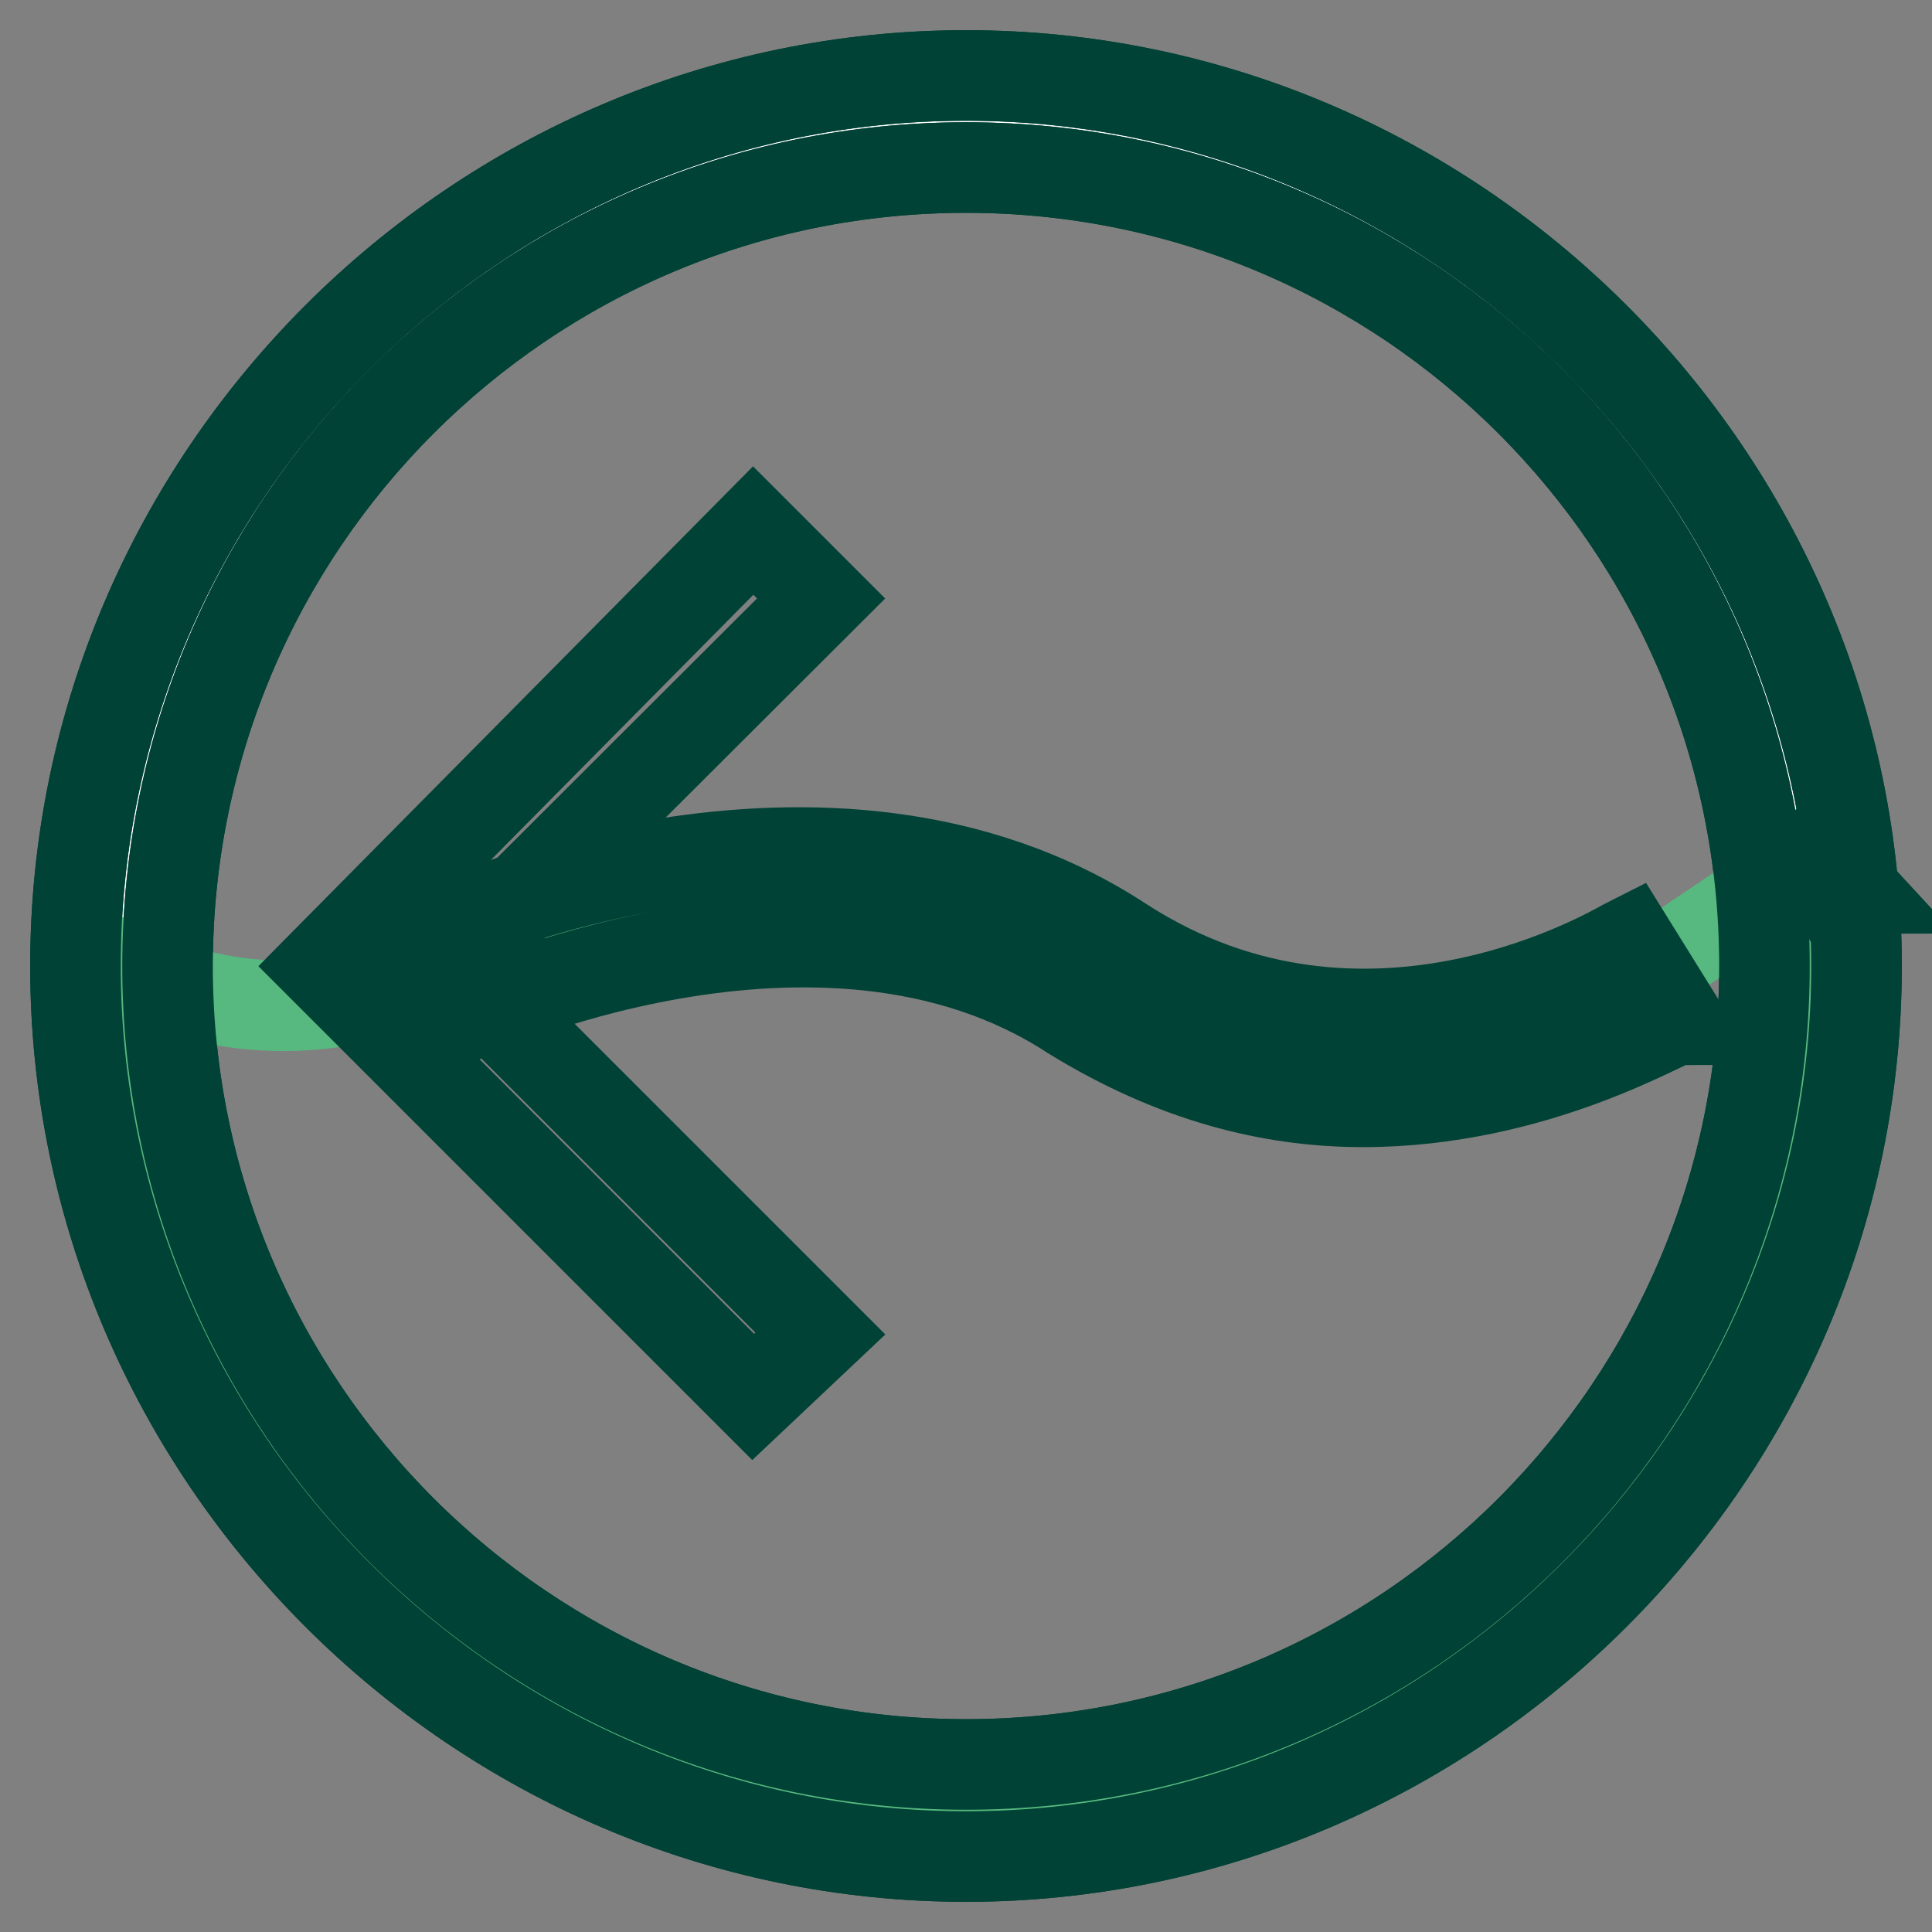
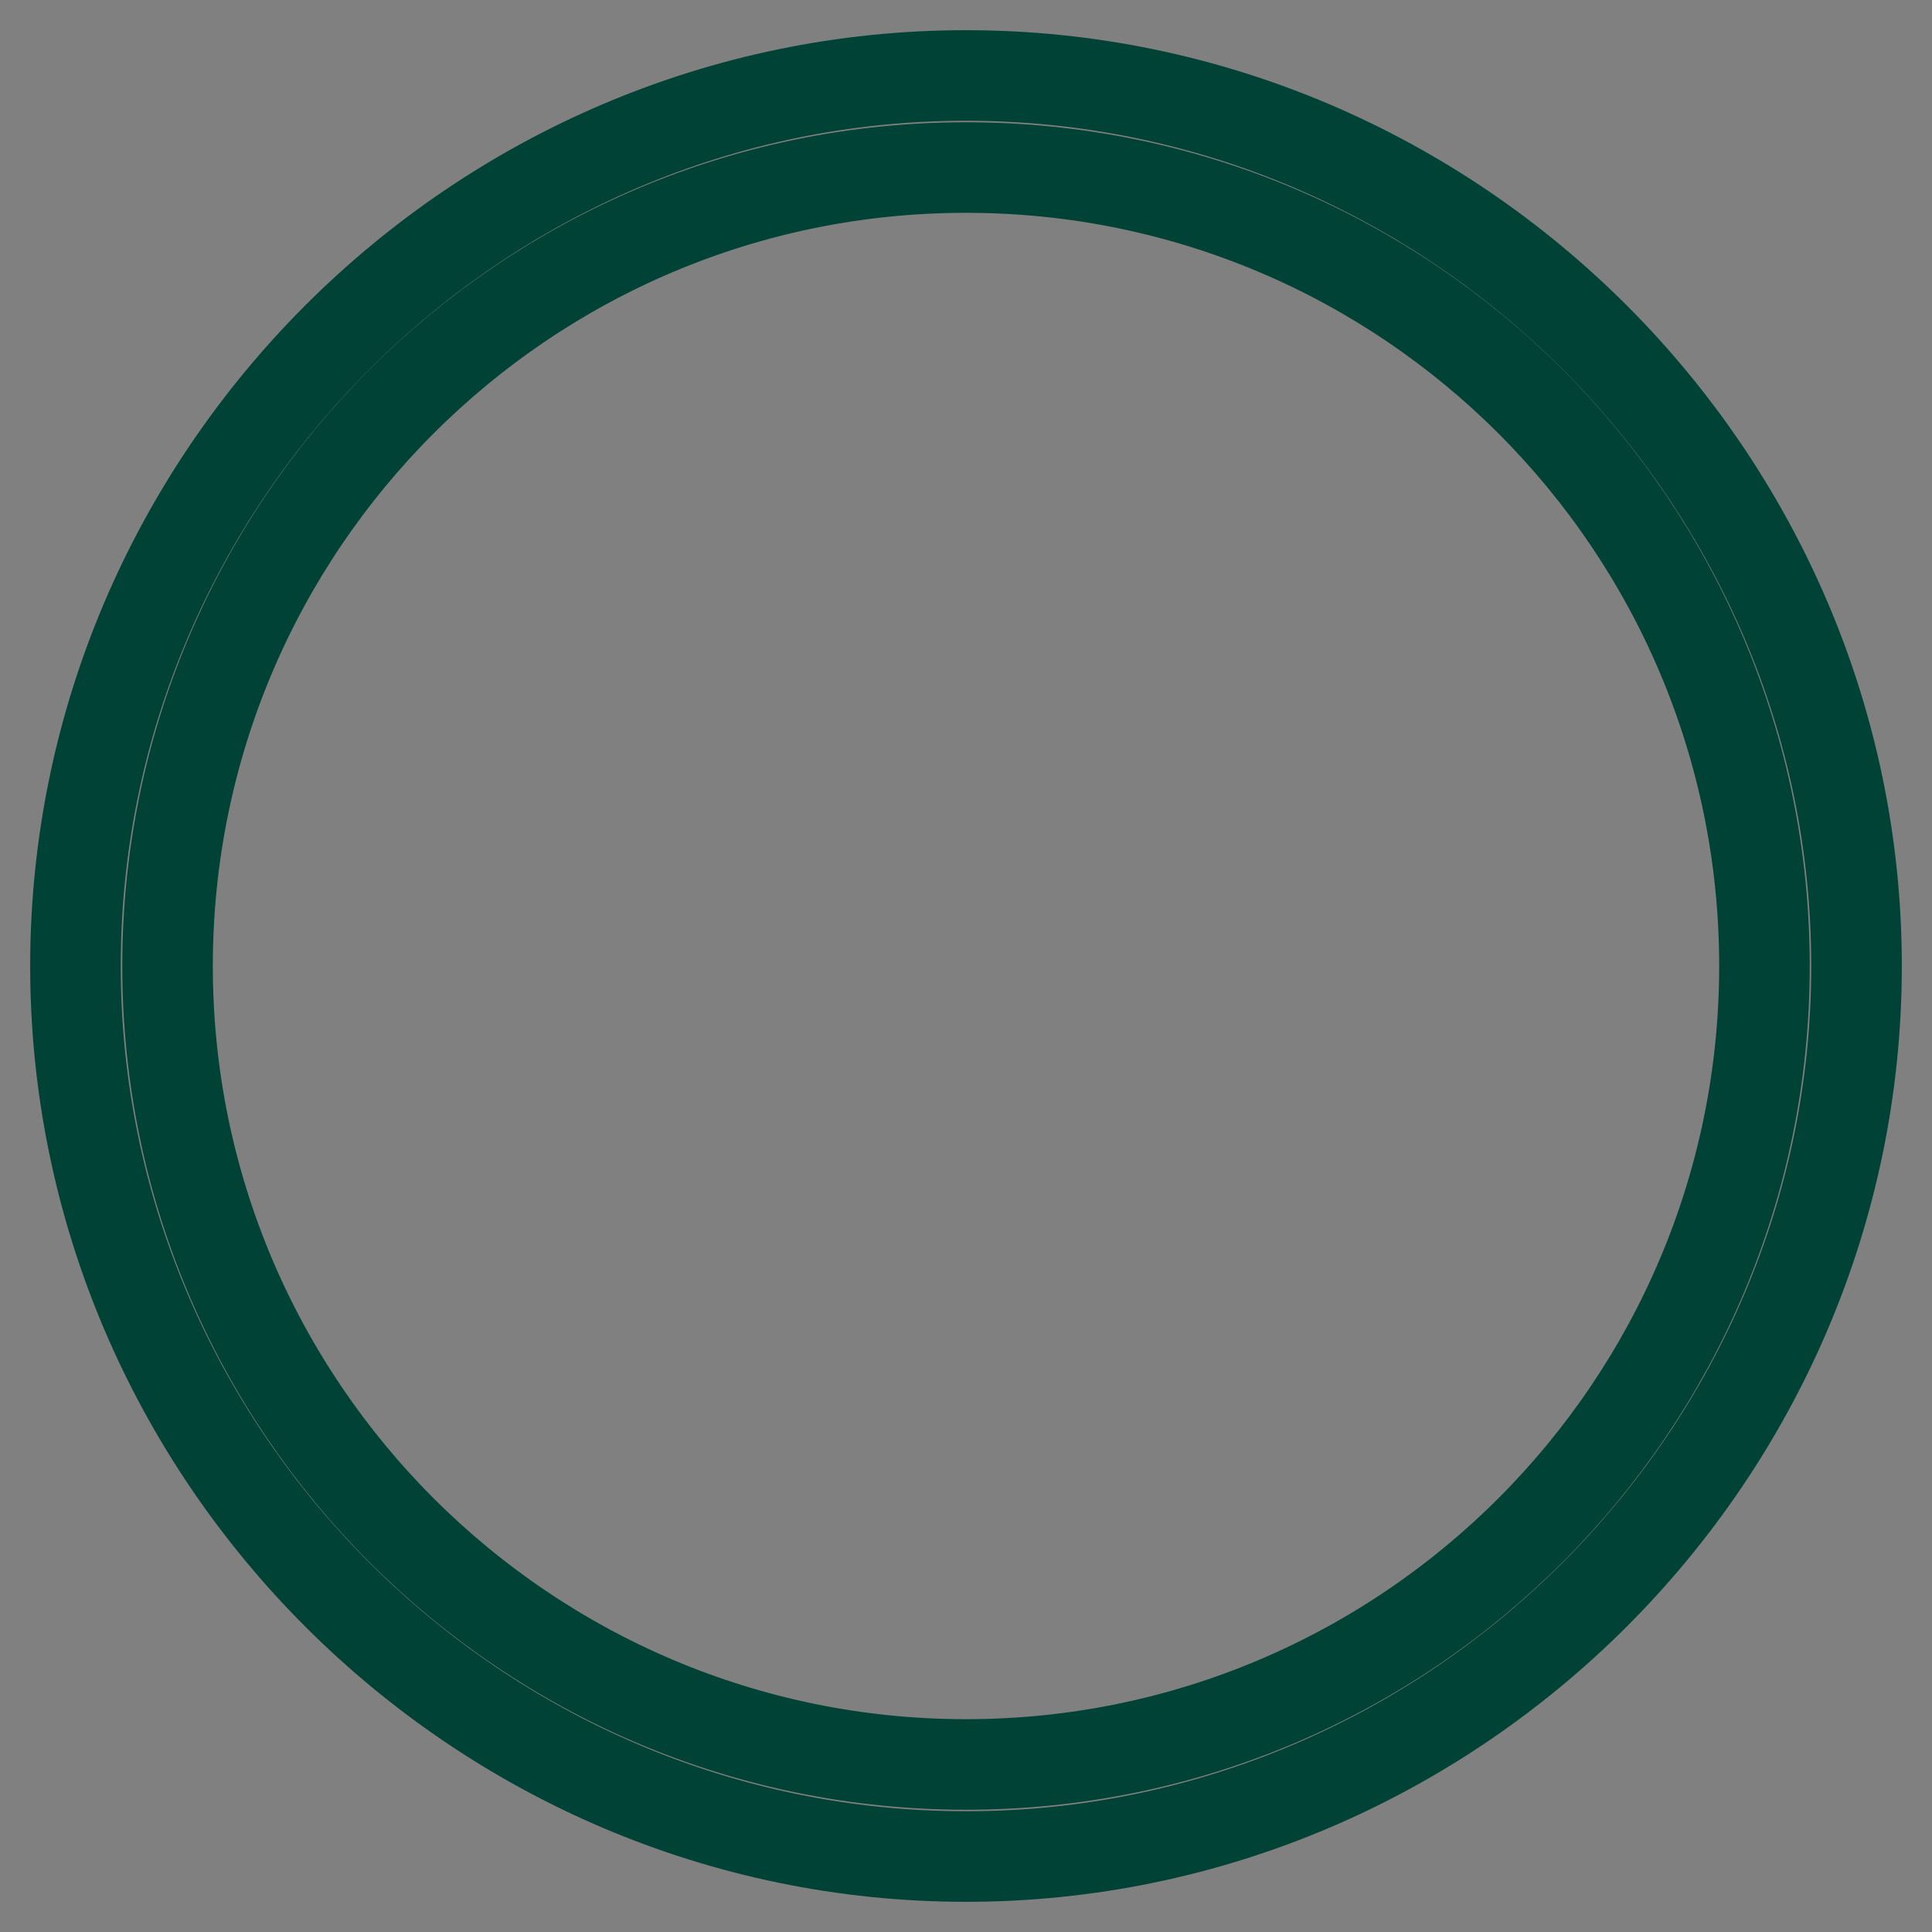
<svg xmlns="http://www.w3.org/2000/svg" version="1.1" x="0px" y="0px" viewBox="0 0 256 256" enable-background="new 0 0 256 256" xml:space="preserve">
  <rect x="0" y="0" width="256" height="256" fill="#808080" stroke="none" />
  <g>
-     <path stroke-width="12" fill-opacity="0" stroke="#ffffff" d="M15.8,128c0,62,50.2,112.2,112.2,112.2c62,0,112.2-50.2,112.2-112.2C240.2,66,190,15.8,128,15.8 C66,15.8,15.8,66,15.8,128L15.8,128z" />
-     <path stroke-width="12" fill-opacity="0" stroke="#004235" d="M128,246c-64.8,0-118-53.2-118-118S63.2,10,128,10c64.8,0,118,53.2,118,118S192.8,246,128,246z M128,22.2 C69.6,22.2,22.2,69.6,22.2,128c0,58.4,47.5,105.8,105.8,105.8c58.4,0,105.8-47.5,105.8-105.8C233.8,69.6,186.4,22.2,128,22.2z" />
-     <path stroke-width="12" fill-opacity="0" stroke="#57b97f" d="M240.9,128c0,62.2-50,112.2-112.2,112.2S15.8,190.2,15.8,128c23.1,11.5,41.7,0.6,41.7,0.6s50.7-23.7,87.2,0 c36.6,23.7,73.8,0,73.8,0s17.3-11.5,21.8-14.8C240.9,118.4,240.9,122.9,240.9,128z" />
-     <path stroke-width="12" fill-opacity="0" stroke="#004235" d="M243.4,119l-6.4-10.3l8.3,9C244.7,117.7,243.4,118.4,243.4,119z M99.8,185.1L42.7,128l57.1-57.7l9,9L60,128 l48.7,48.7L99.8,185.1z" />
-     <path stroke-width="12" fill-opacity="0" stroke="#004235" d="M180.6,146c-12.2,0-25-3.2-38.5-11.5c-33.3-21.8-80.8,0-81.4,0.6l-5.1-10.9c1.9-1.3,53.9-25,93,0.6 c32.7,21.2,66.1,0.6,67.3,0l6.4,10.3C221,135.1,203.7,146,180.6,146z" />
    <path stroke-width="12" fill-opacity="0" stroke="#004235" d="M128,246c-64.8,0-118-53.2-118-118S63.2,10,128,10c64.8,0,118,53.2,118,118S192.8,246,128,246z M128,22.2 C69.6,22.2,22.2,69.6,22.2,128c0,58.4,47.5,105.8,105.8,105.8c58.4,0,105.8-47.5,105.8-105.8C233.8,69.6,186.4,22.2,128,22.2z" />
  </g>
</svg>